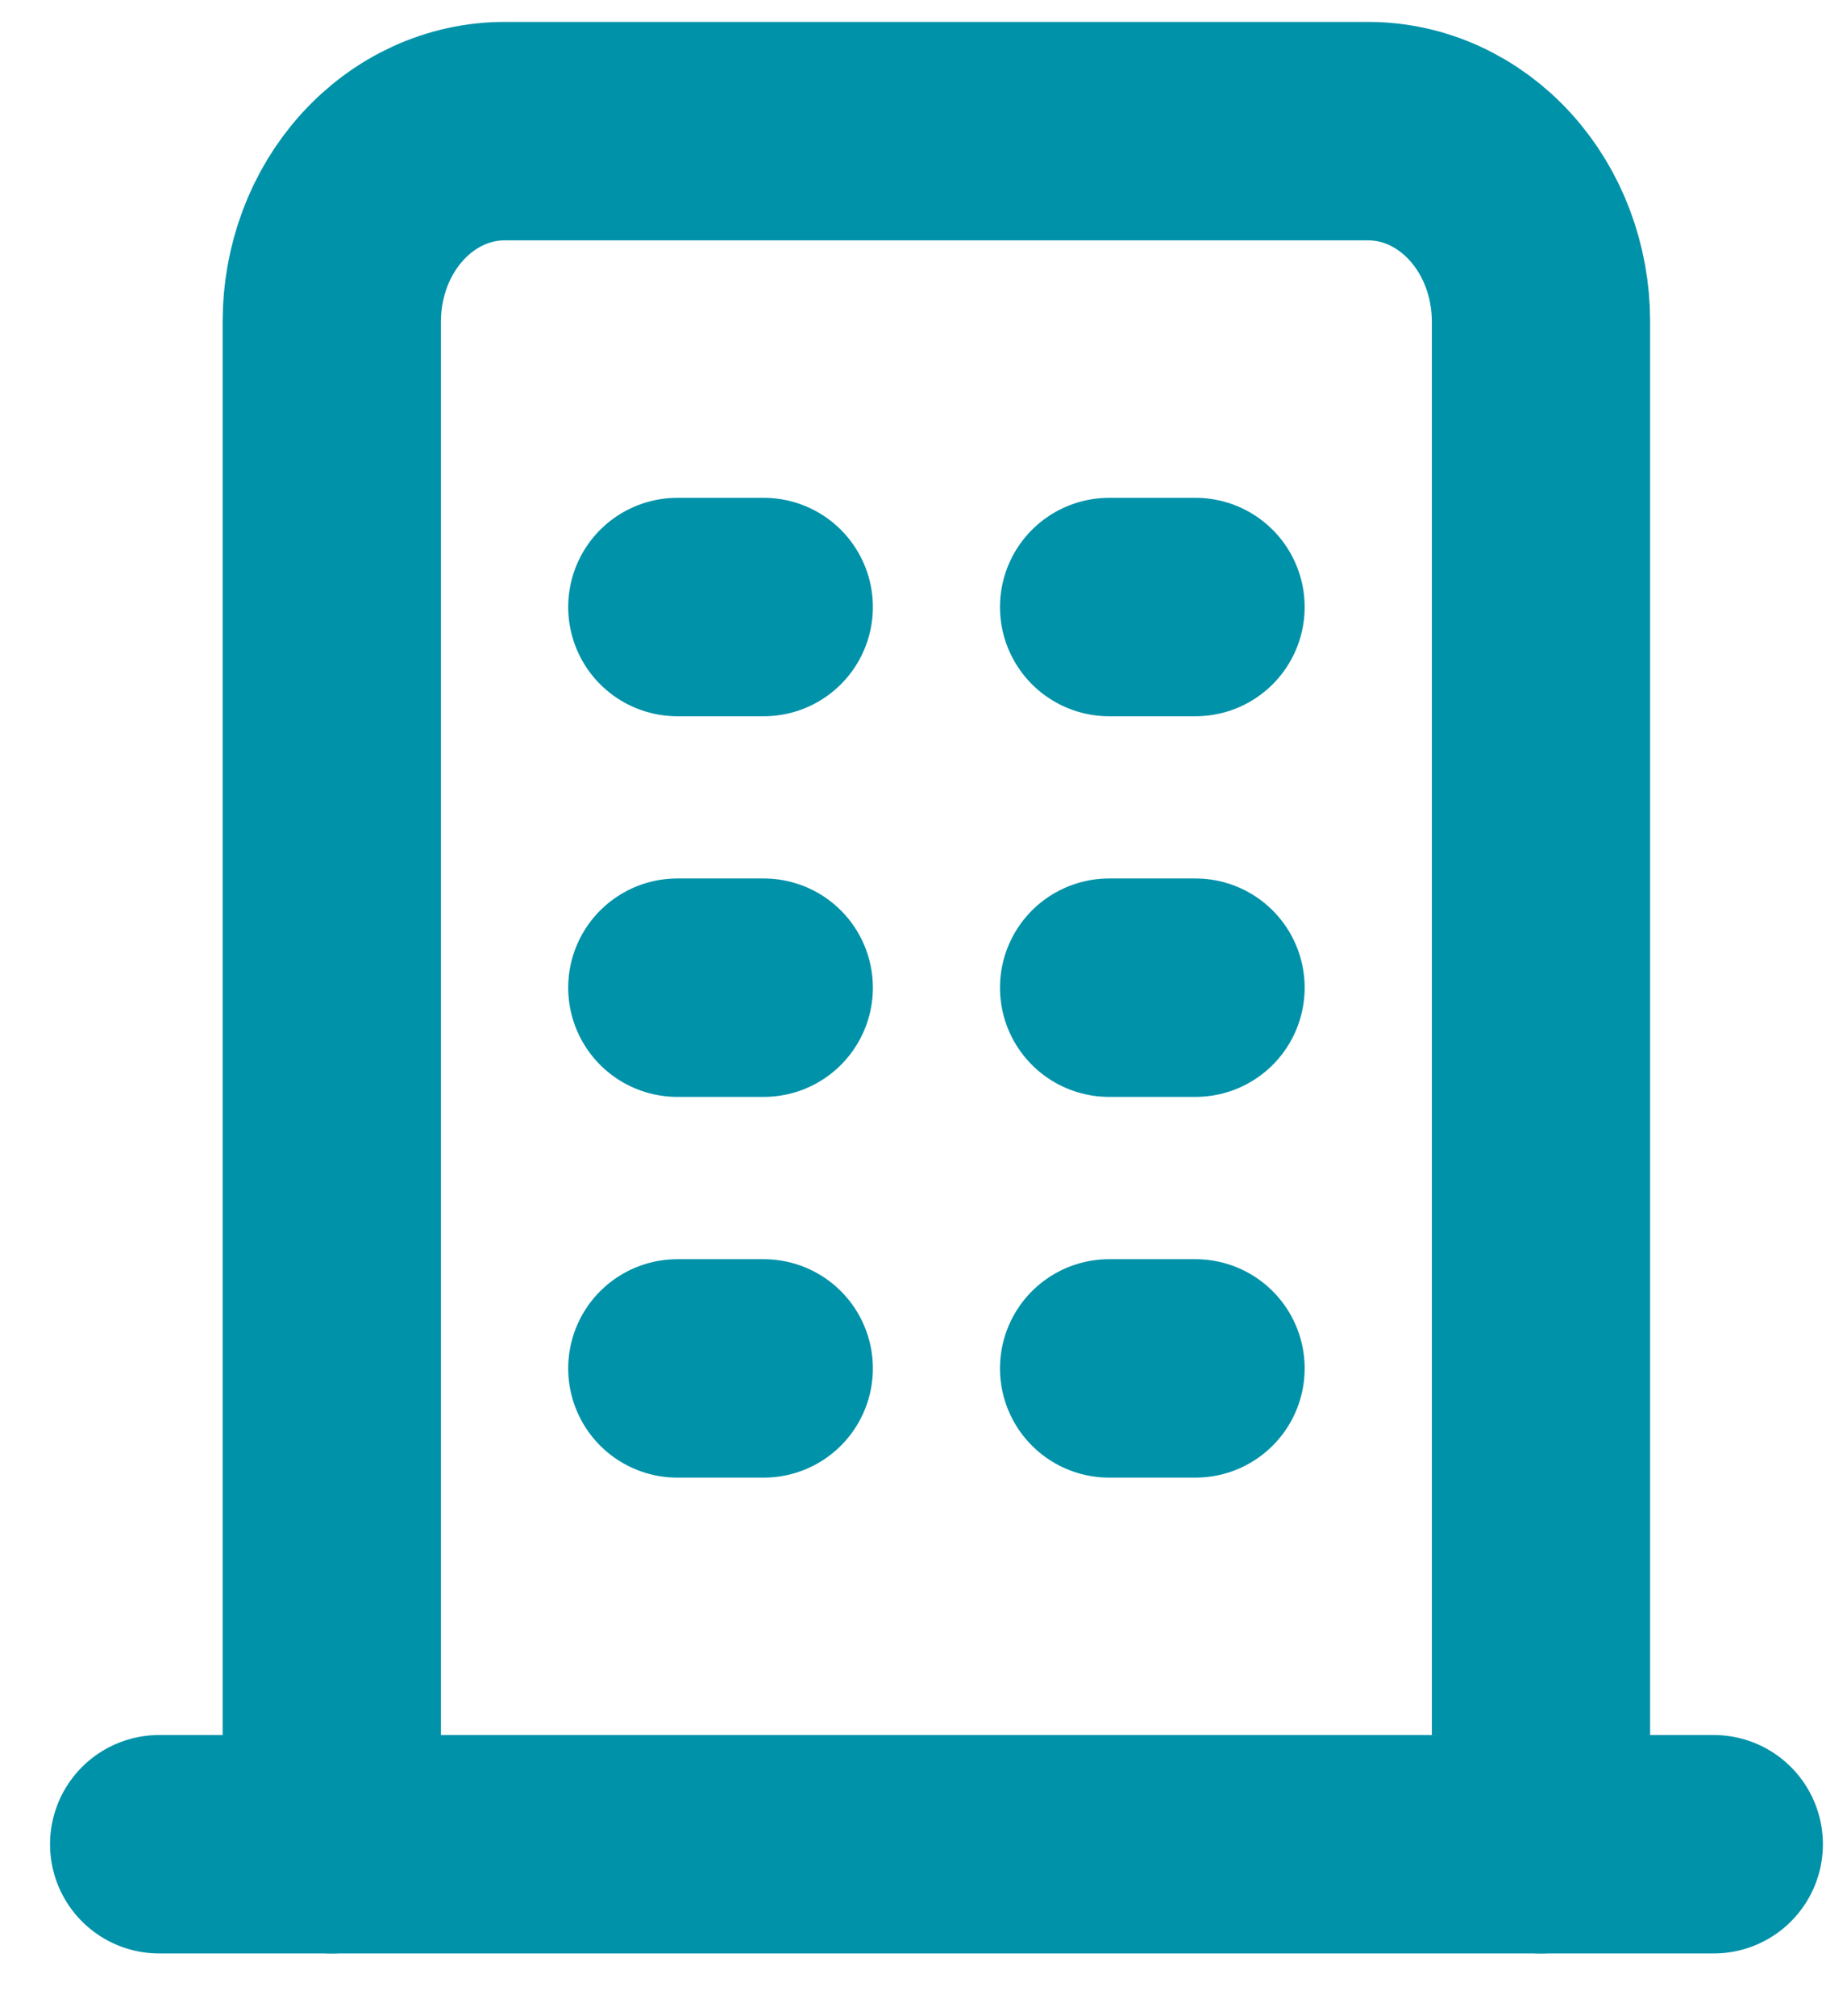
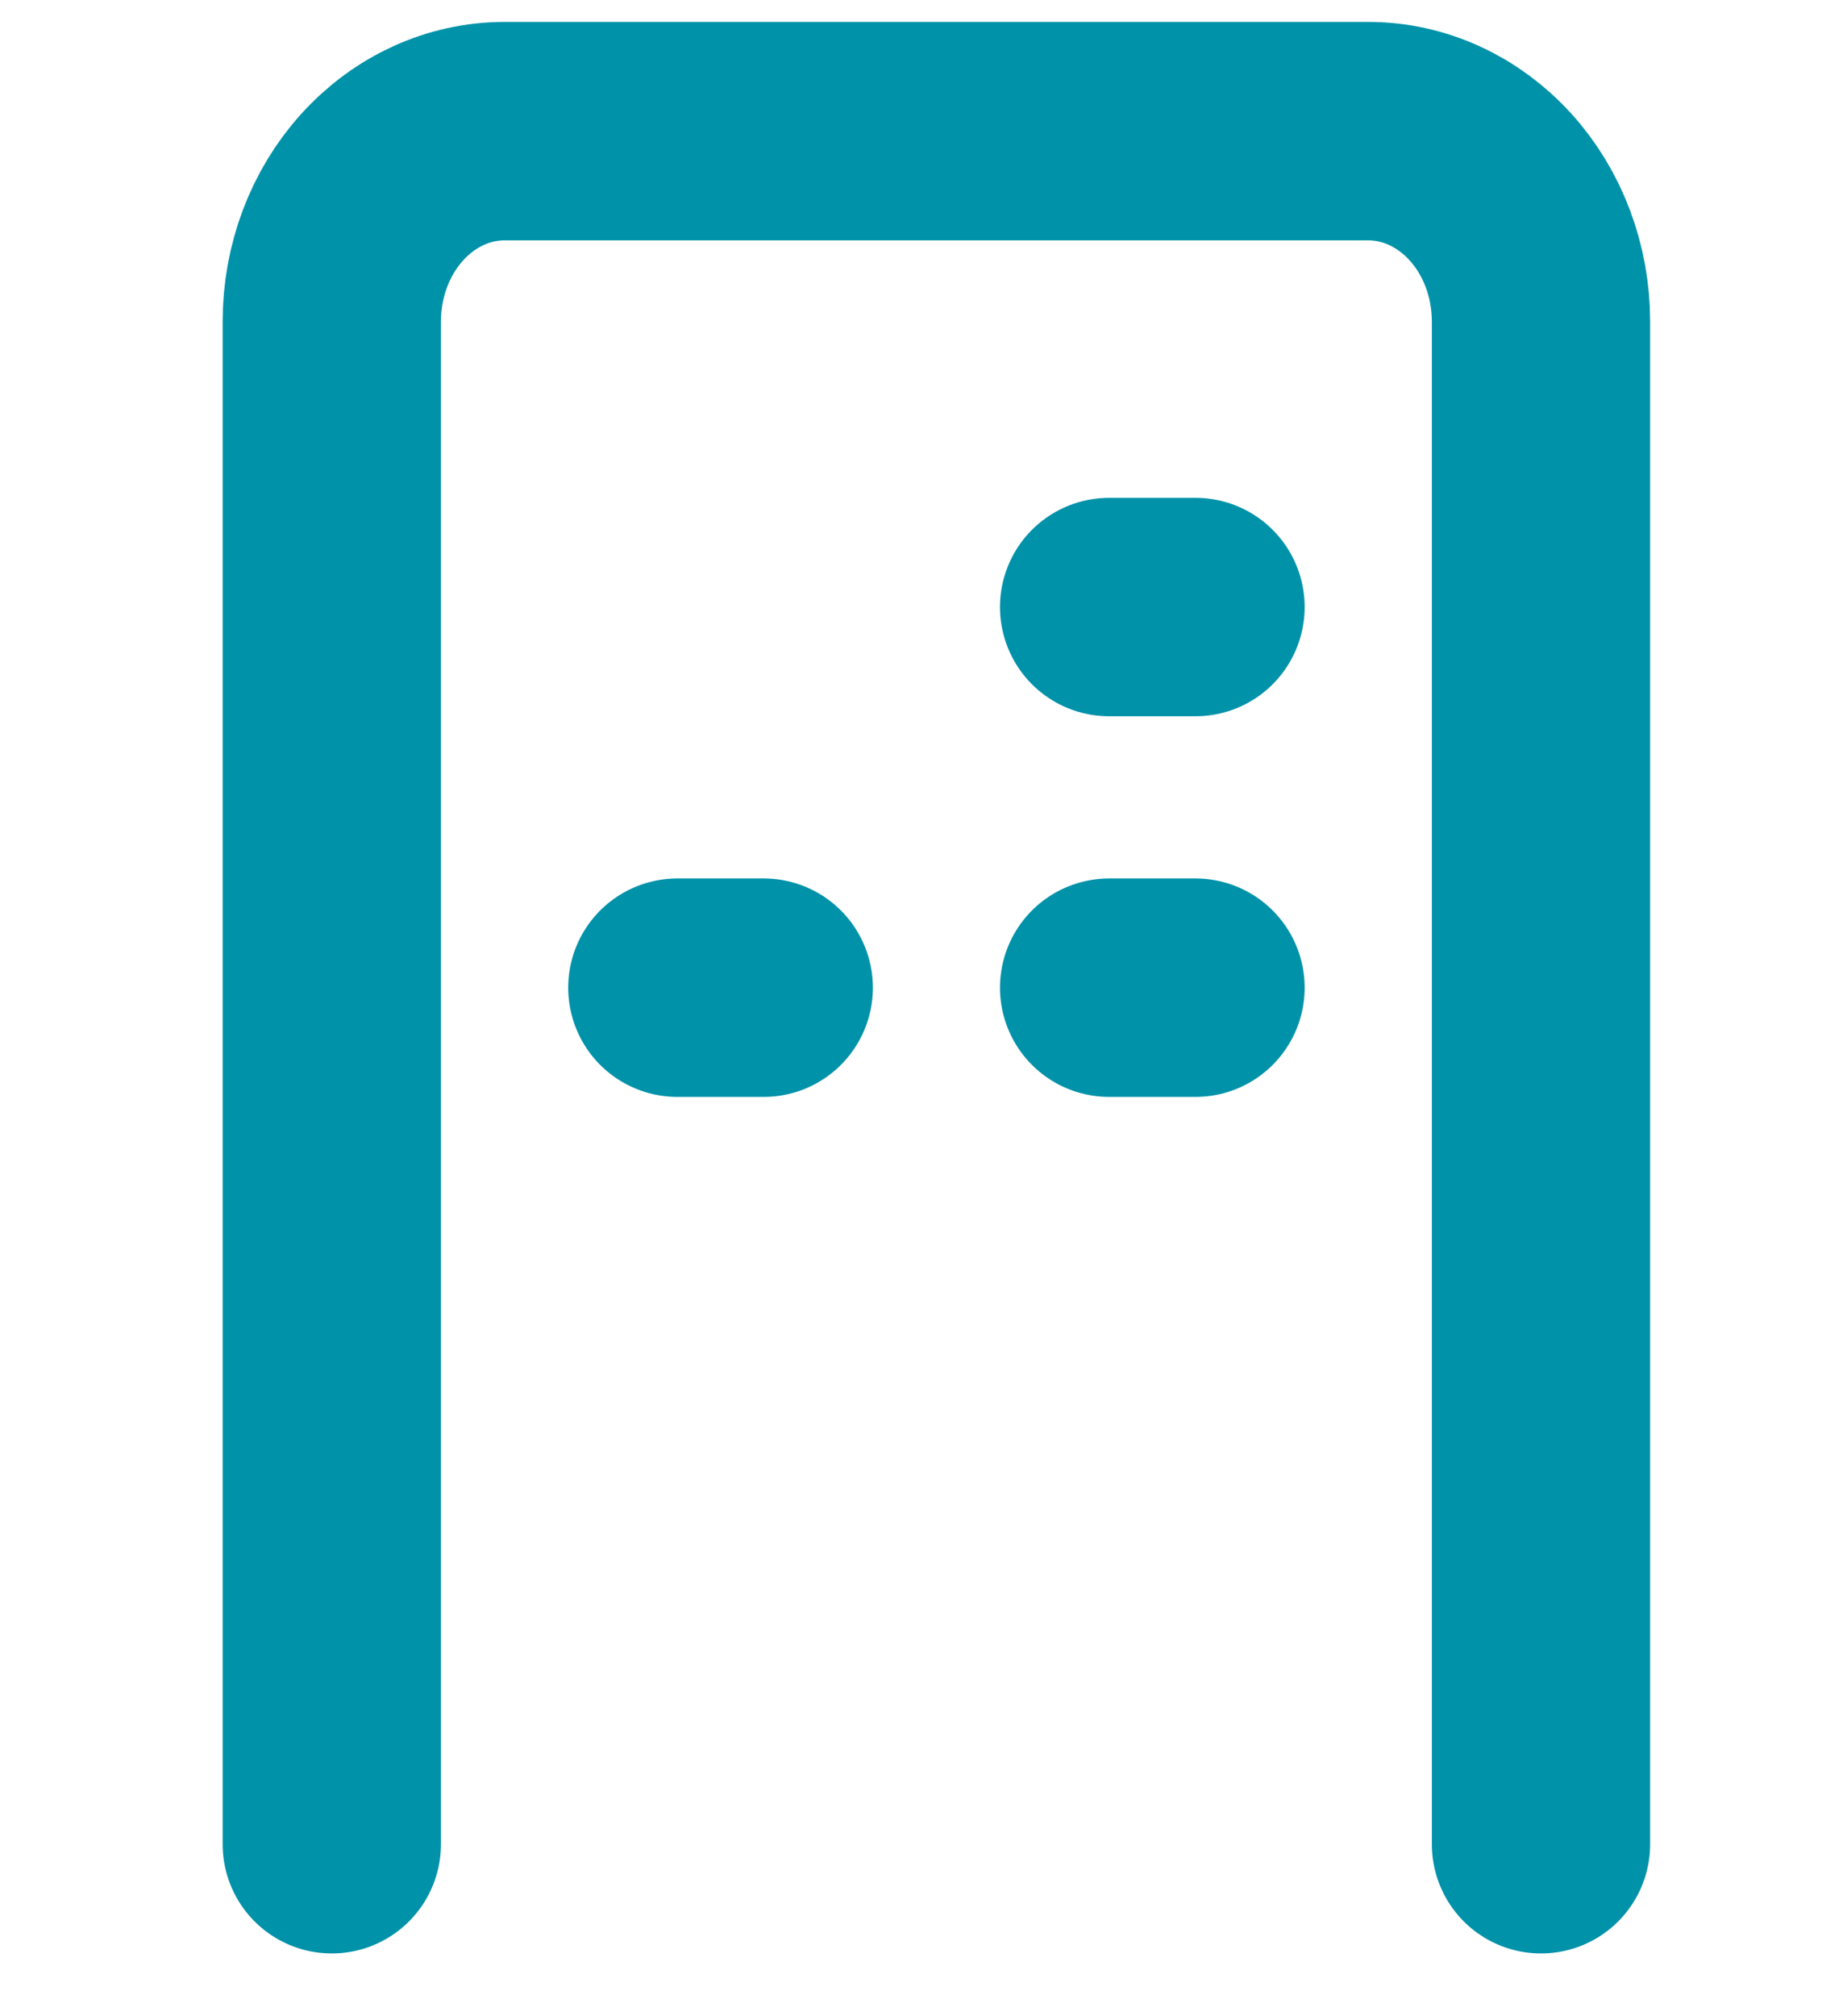
<svg xmlns="http://www.w3.org/2000/svg" width="22" height="24" viewBox="0 0 22 24" fill="none">
-   <path d="M1.896 21.953H20.413" stroke="#0092A9" stroke-width="2.6" stroke-linecap="round" stroke-linejoin="round" />
-   <path d="M8.068 7.226H9.097" stroke="#0092A9" stroke-width="2.6" stroke-linecap="round" stroke-linejoin="round" />
  <path d="M8.068 11.757H9.097" stroke="#0092A9" stroke-width="2.6" stroke-linecap="round" stroke-linejoin="round" />
-   <path d="M8.068 16.289H9.097" stroke="#0092A9" stroke-width="2.6" stroke-linecap="round" stroke-linejoin="round" />
  <path d="M13.211 7.226H14.24" stroke="#0092A9" stroke-width="2.6" stroke-linecap="round" stroke-linejoin="round" />
  <path d="M13.211 11.757H14.24" stroke="#0092A9" stroke-width="2.6" stroke-linecap="round" stroke-linejoin="round" />
-   <path d="M13.211 16.289H14.24" stroke="#0092A9" stroke-width="2.6" stroke-linecap="round" stroke-linejoin="round" />
  <path d="M3.952 21.953V3.827C3.952 3.226 4.169 2.649 4.555 2.225C4.941 1.8 5.464 1.561 6.01 1.561H16.297C16.843 1.561 17.366 1.8 17.752 2.225C18.138 2.649 18.355 3.226 18.355 3.827V21.953" stroke="#0092A9" stroke-width="2.6" stroke-linecap="round" stroke-linejoin="round" />
</svg>